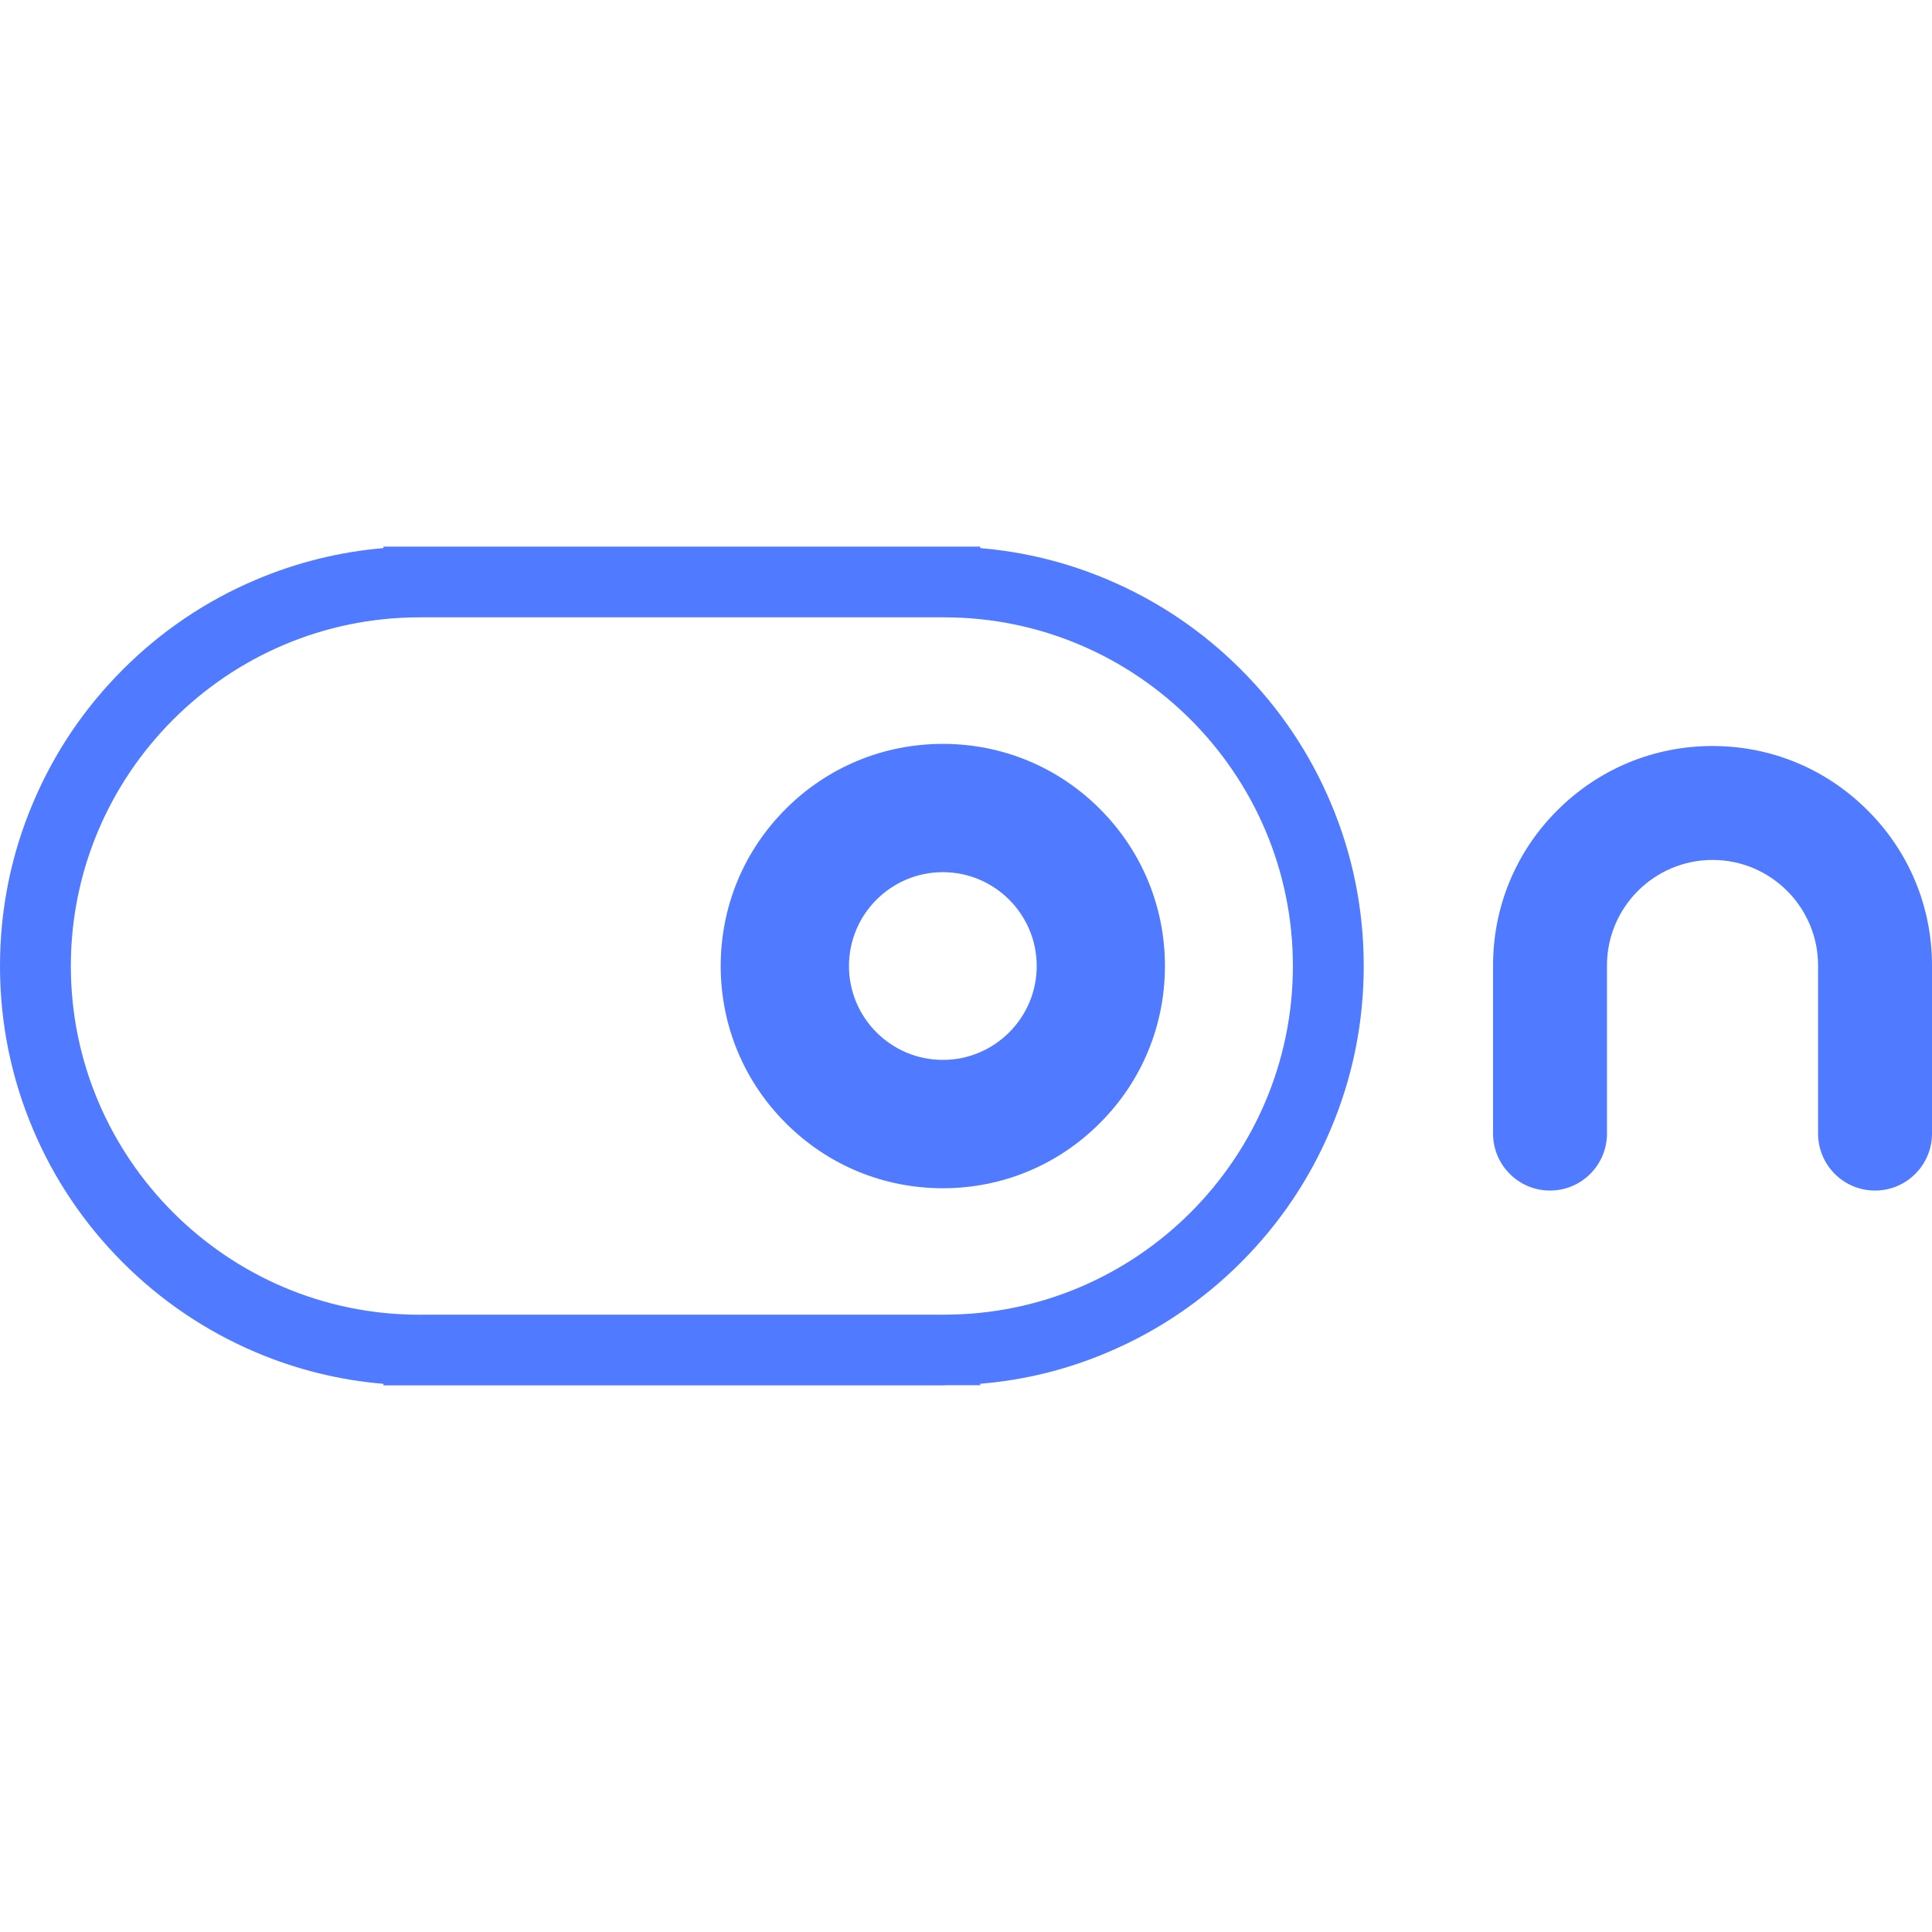
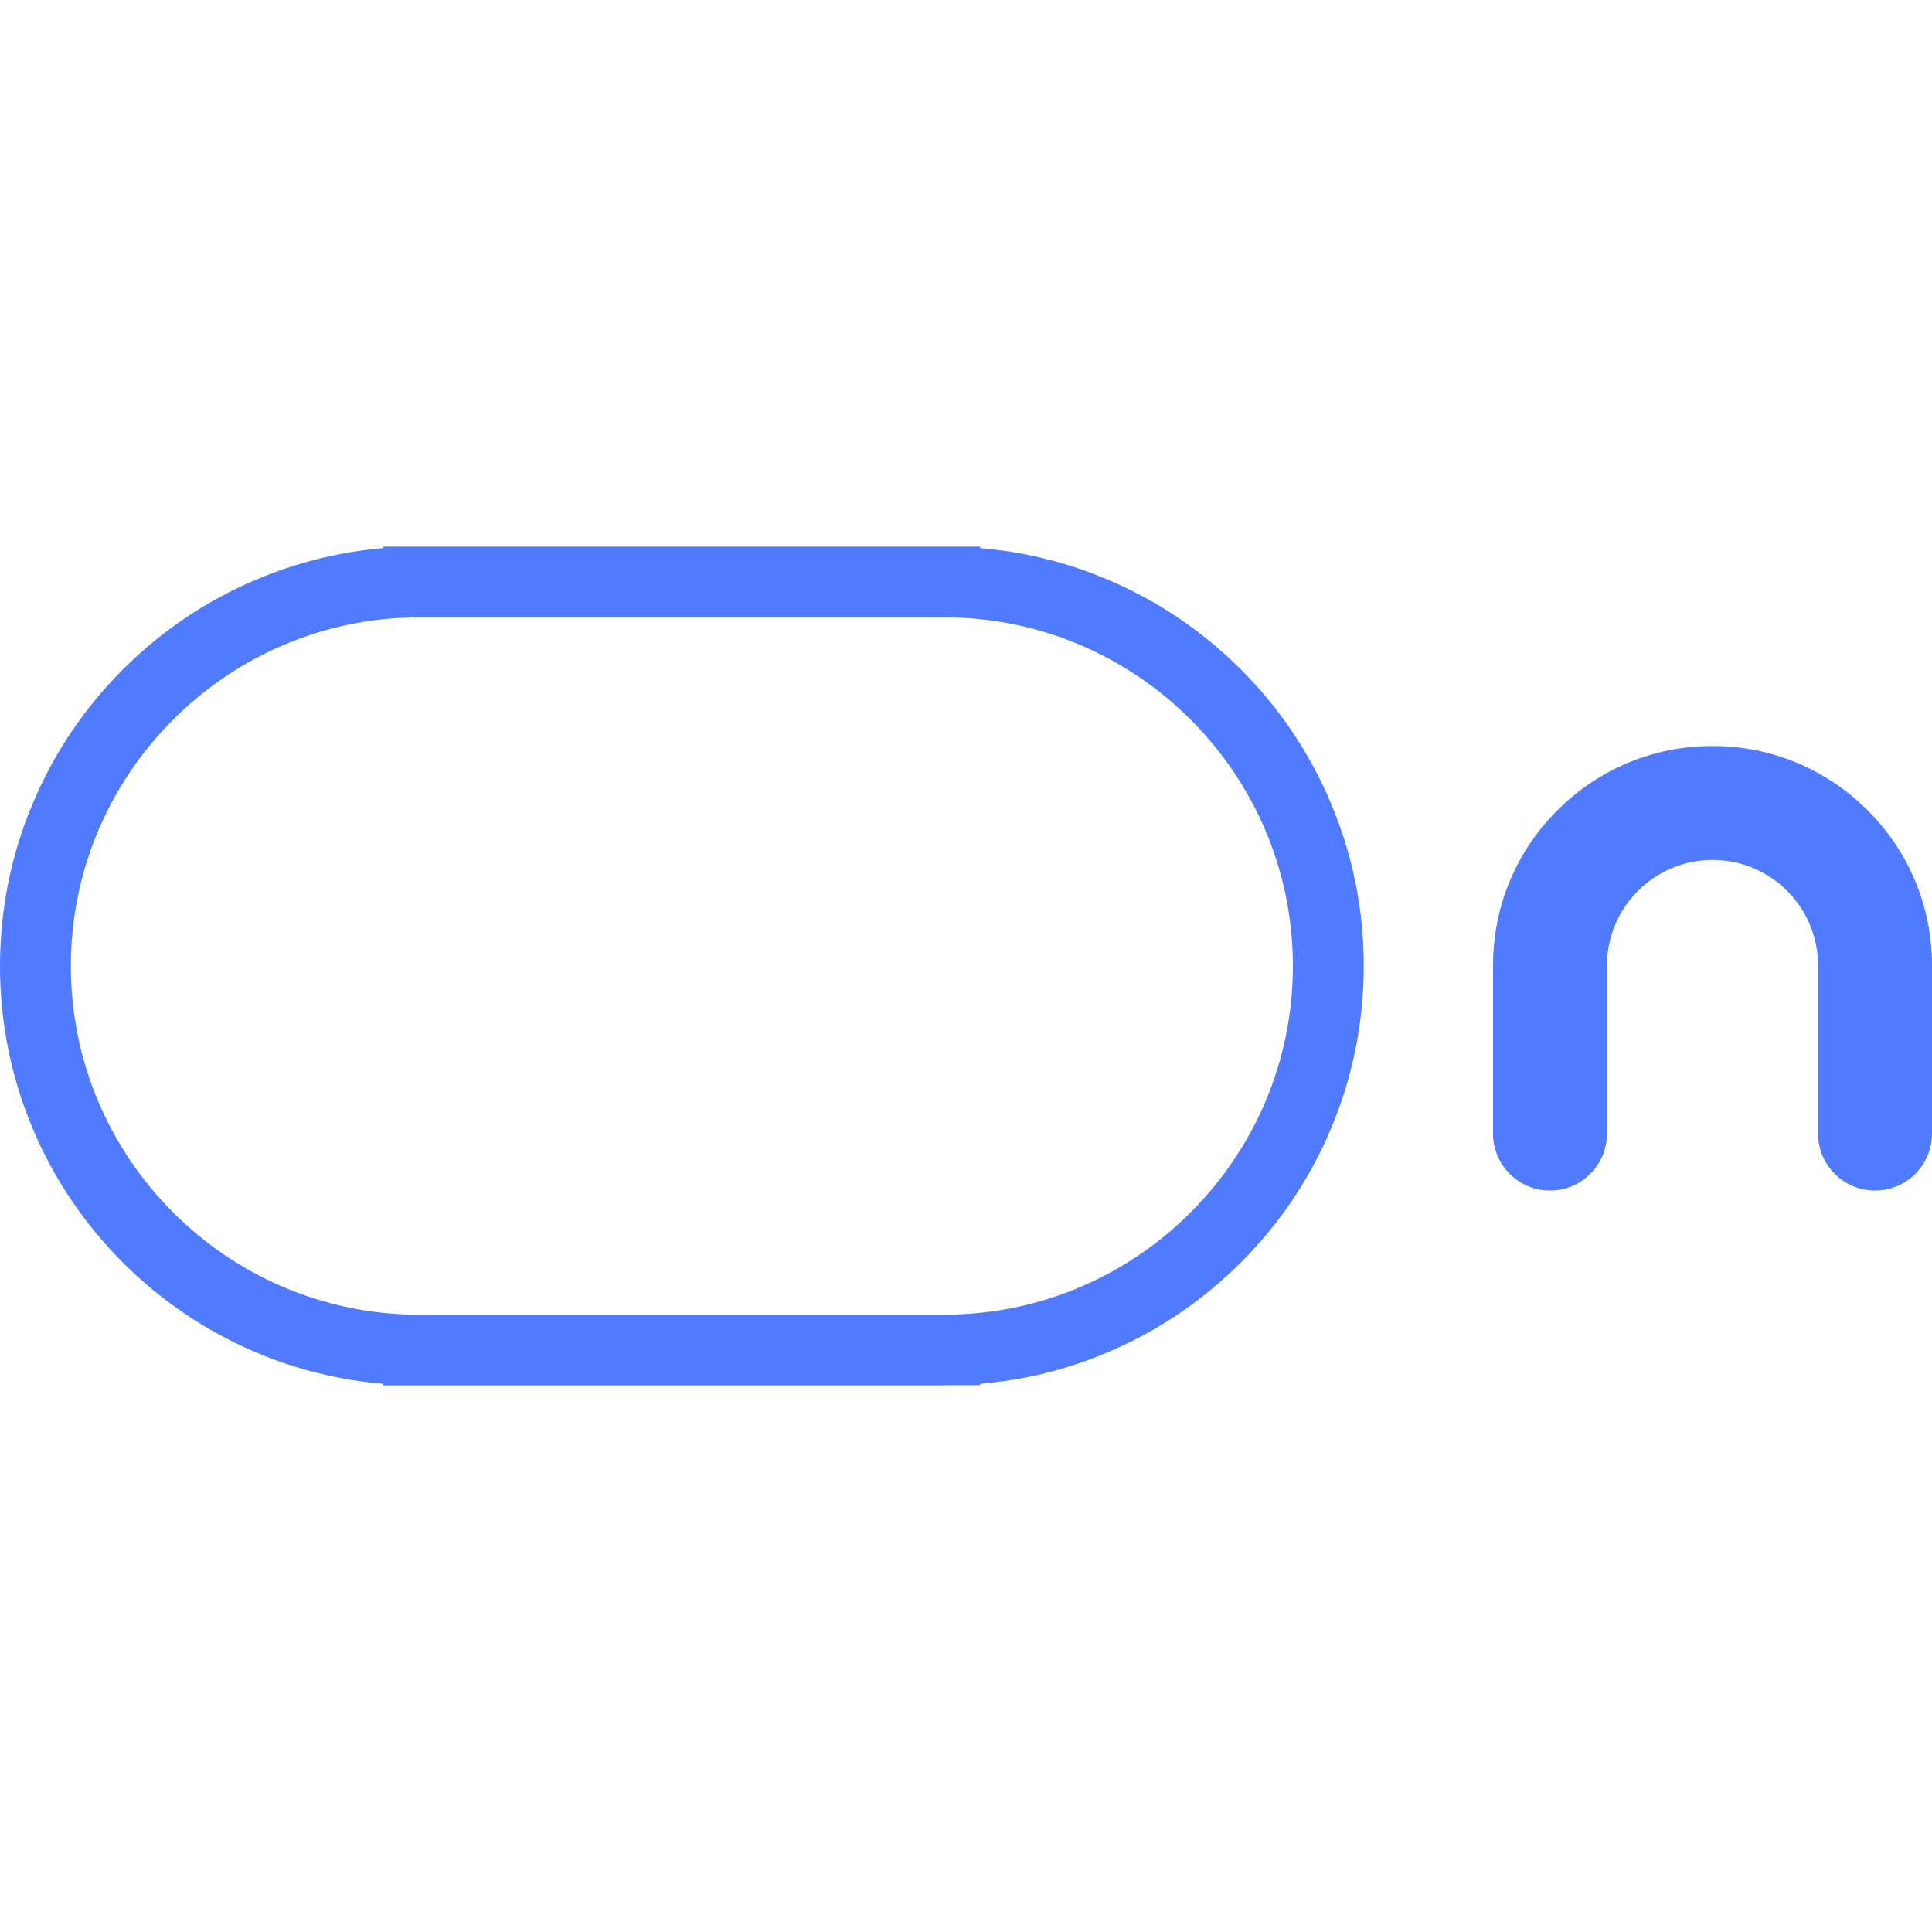
<svg xmlns="http://www.w3.org/2000/svg" version="1.1" x="0px" y="0px" width="30px" height="30px" viewBox="0 -8.488 30 30" enable-background="new 0 -8.488 30 30" xml:space="preserve">
  <defs>
</defs>
  <g>
    <g>
      <path fill="#507AFF" d="M6.548,11.926h8.083h0.04c2.981-0.004,5.405-2.434,5.405-5.414c0-2.98-2.424-5.409-5.405-5.414H14.64    H6.535h-0.03C3.524,1.104,1.1,3.532,1.1,6.513c0,2.98,2.425,5.41,5.405,5.414H6.548z M14.672,13.024H5.954V13    c-0.684-0.057-1.349-0.221-1.982-0.49c-0.774-0.328-1.47-0.799-2.067-1.396c-0.597-0.598-1.066-1.293-1.393-2.068    C0.172,8.243,0,7.391,0,6.513c0-0.878,0.172-1.731,0.512-2.533c0.327-0.775,0.796-1.472,1.393-2.069    c0.597-0.598,1.292-1.068,2.067-1.396C4.605,0.246,5.27,0.081,5.954,0.023V0h0.55h8.717v0.023c0.686,0.058,1.35,0.222,1.983,0.491    c0.774,0.328,1.471,0.798,2.067,1.396c0.597,0.597,1.065,1.293,1.393,2.069c0.34,0.802,0.512,1.655,0.512,2.533    c0,0.878-0.172,1.73-0.512,2.533c-0.327,0.775-0.796,1.471-1.393,2.068s-1.293,1.068-2.067,1.396    c-0.634,0.27-1.298,0.434-1.983,0.49v0.023H14.672z" />
-       <path fill="#507AFF" d="M14.641,5.055c-0.805,0-1.458,0.653-1.458,1.458c0,0.803,0.653,1.457,1.458,1.457    c0.803,0,1.457-0.654,1.457-1.457C16.098,5.708,15.443,5.055,14.641,5.055 M14.641,9.963c-0.923,0-1.789-0.359-2.44-1.012    c-0.651-0.65-1.01-1.518-1.01-2.439c0-0.922,0.358-1.788,1.01-2.439c0.652-0.652,1.518-1.01,2.44-1.01    c0.921,0,1.787,0.358,2.438,1.01c0.651,0.651,1.01,1.518,1.01,2.439c0,0.921-0.358,1.789-1.01,2.439    C16.428,9.604,15.562,9.963,14.641,9.963" />
      <path fill="#507AFF" d="M29.115,9.999c-0.488,0-0.884-0.396-0.884-0.885v-2.61c0-0.903-0.735-1.639-1.638-1.639    c-0.904,0-1.64,0.735-1.64,1.639v2.61c0,0.488-0.396,0.885-0.885,0.885c-0.487,0-0.884-0.396-0.884-0.885v-2.61    c0-0.91,0.354-1.767,0.998-2.409c0.644-0.644,1.499-0.999,2.41-0.999c0.909,0,1.765,0.355,2.408,0.999    C29.645,4.737,30,5.594,30,6.504v2.61C30,9.602,29.604,9.999,29.115,9.999" />
    </g>
  </g>
</svg>